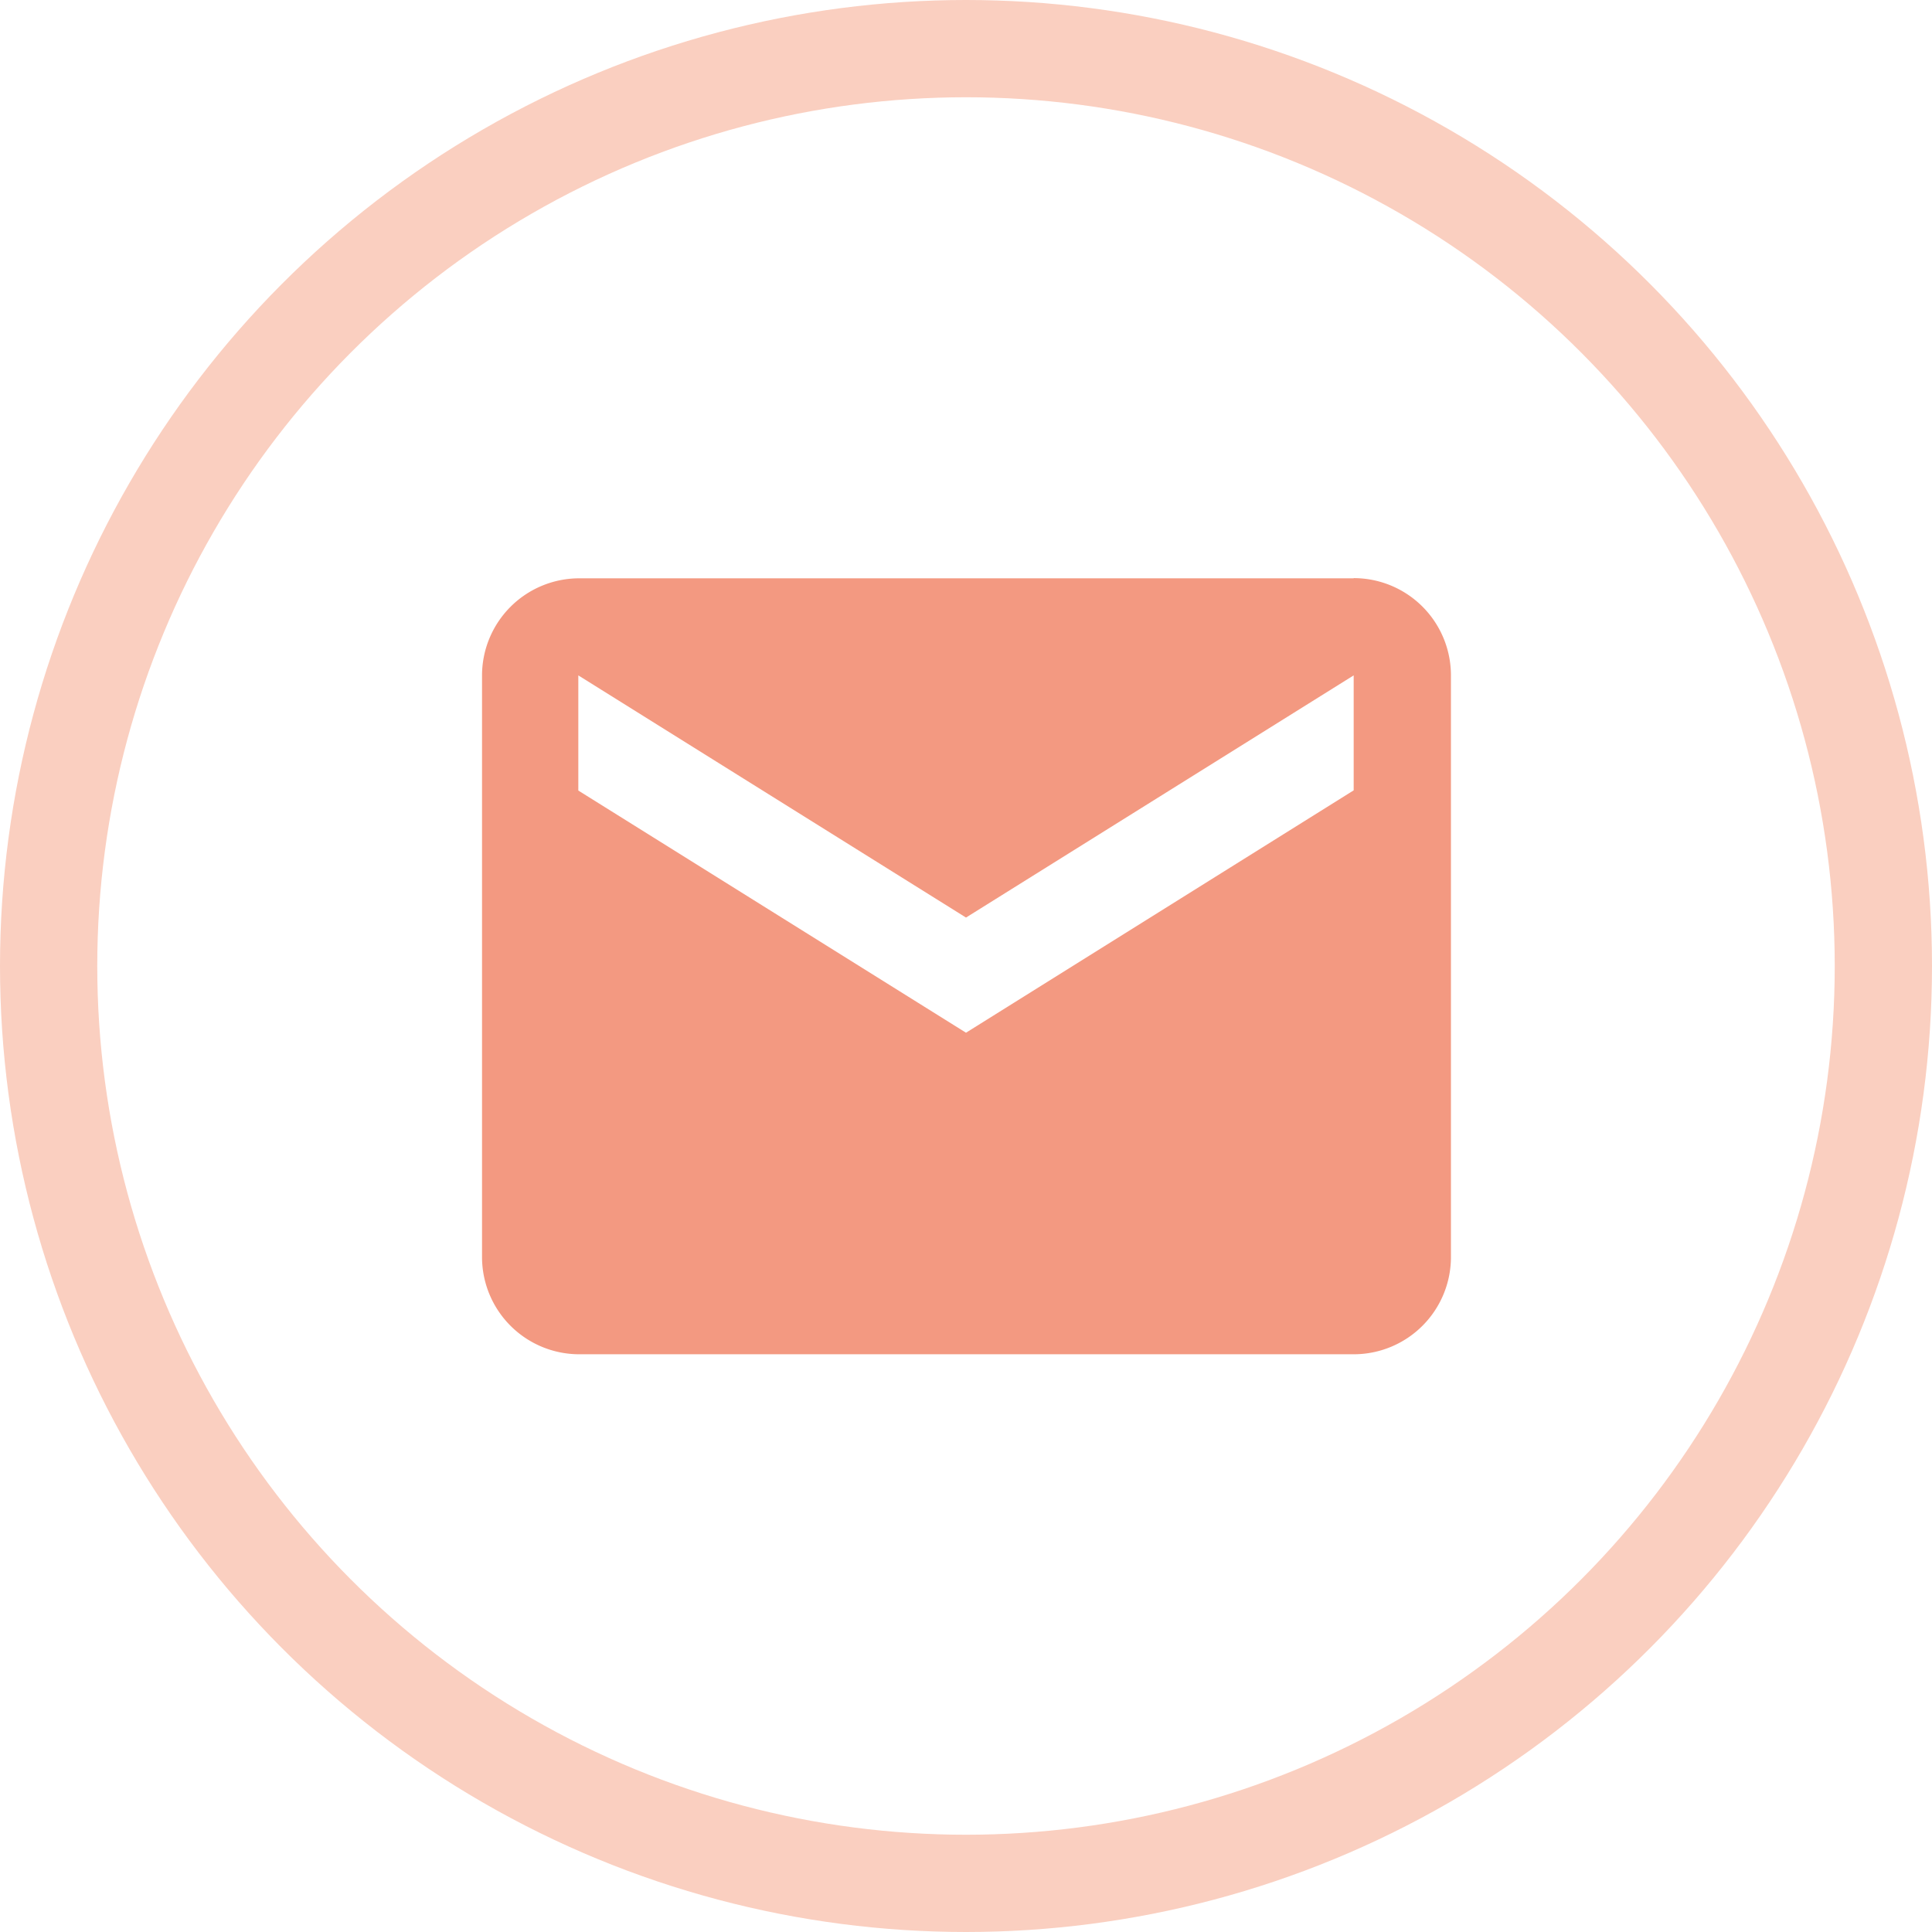
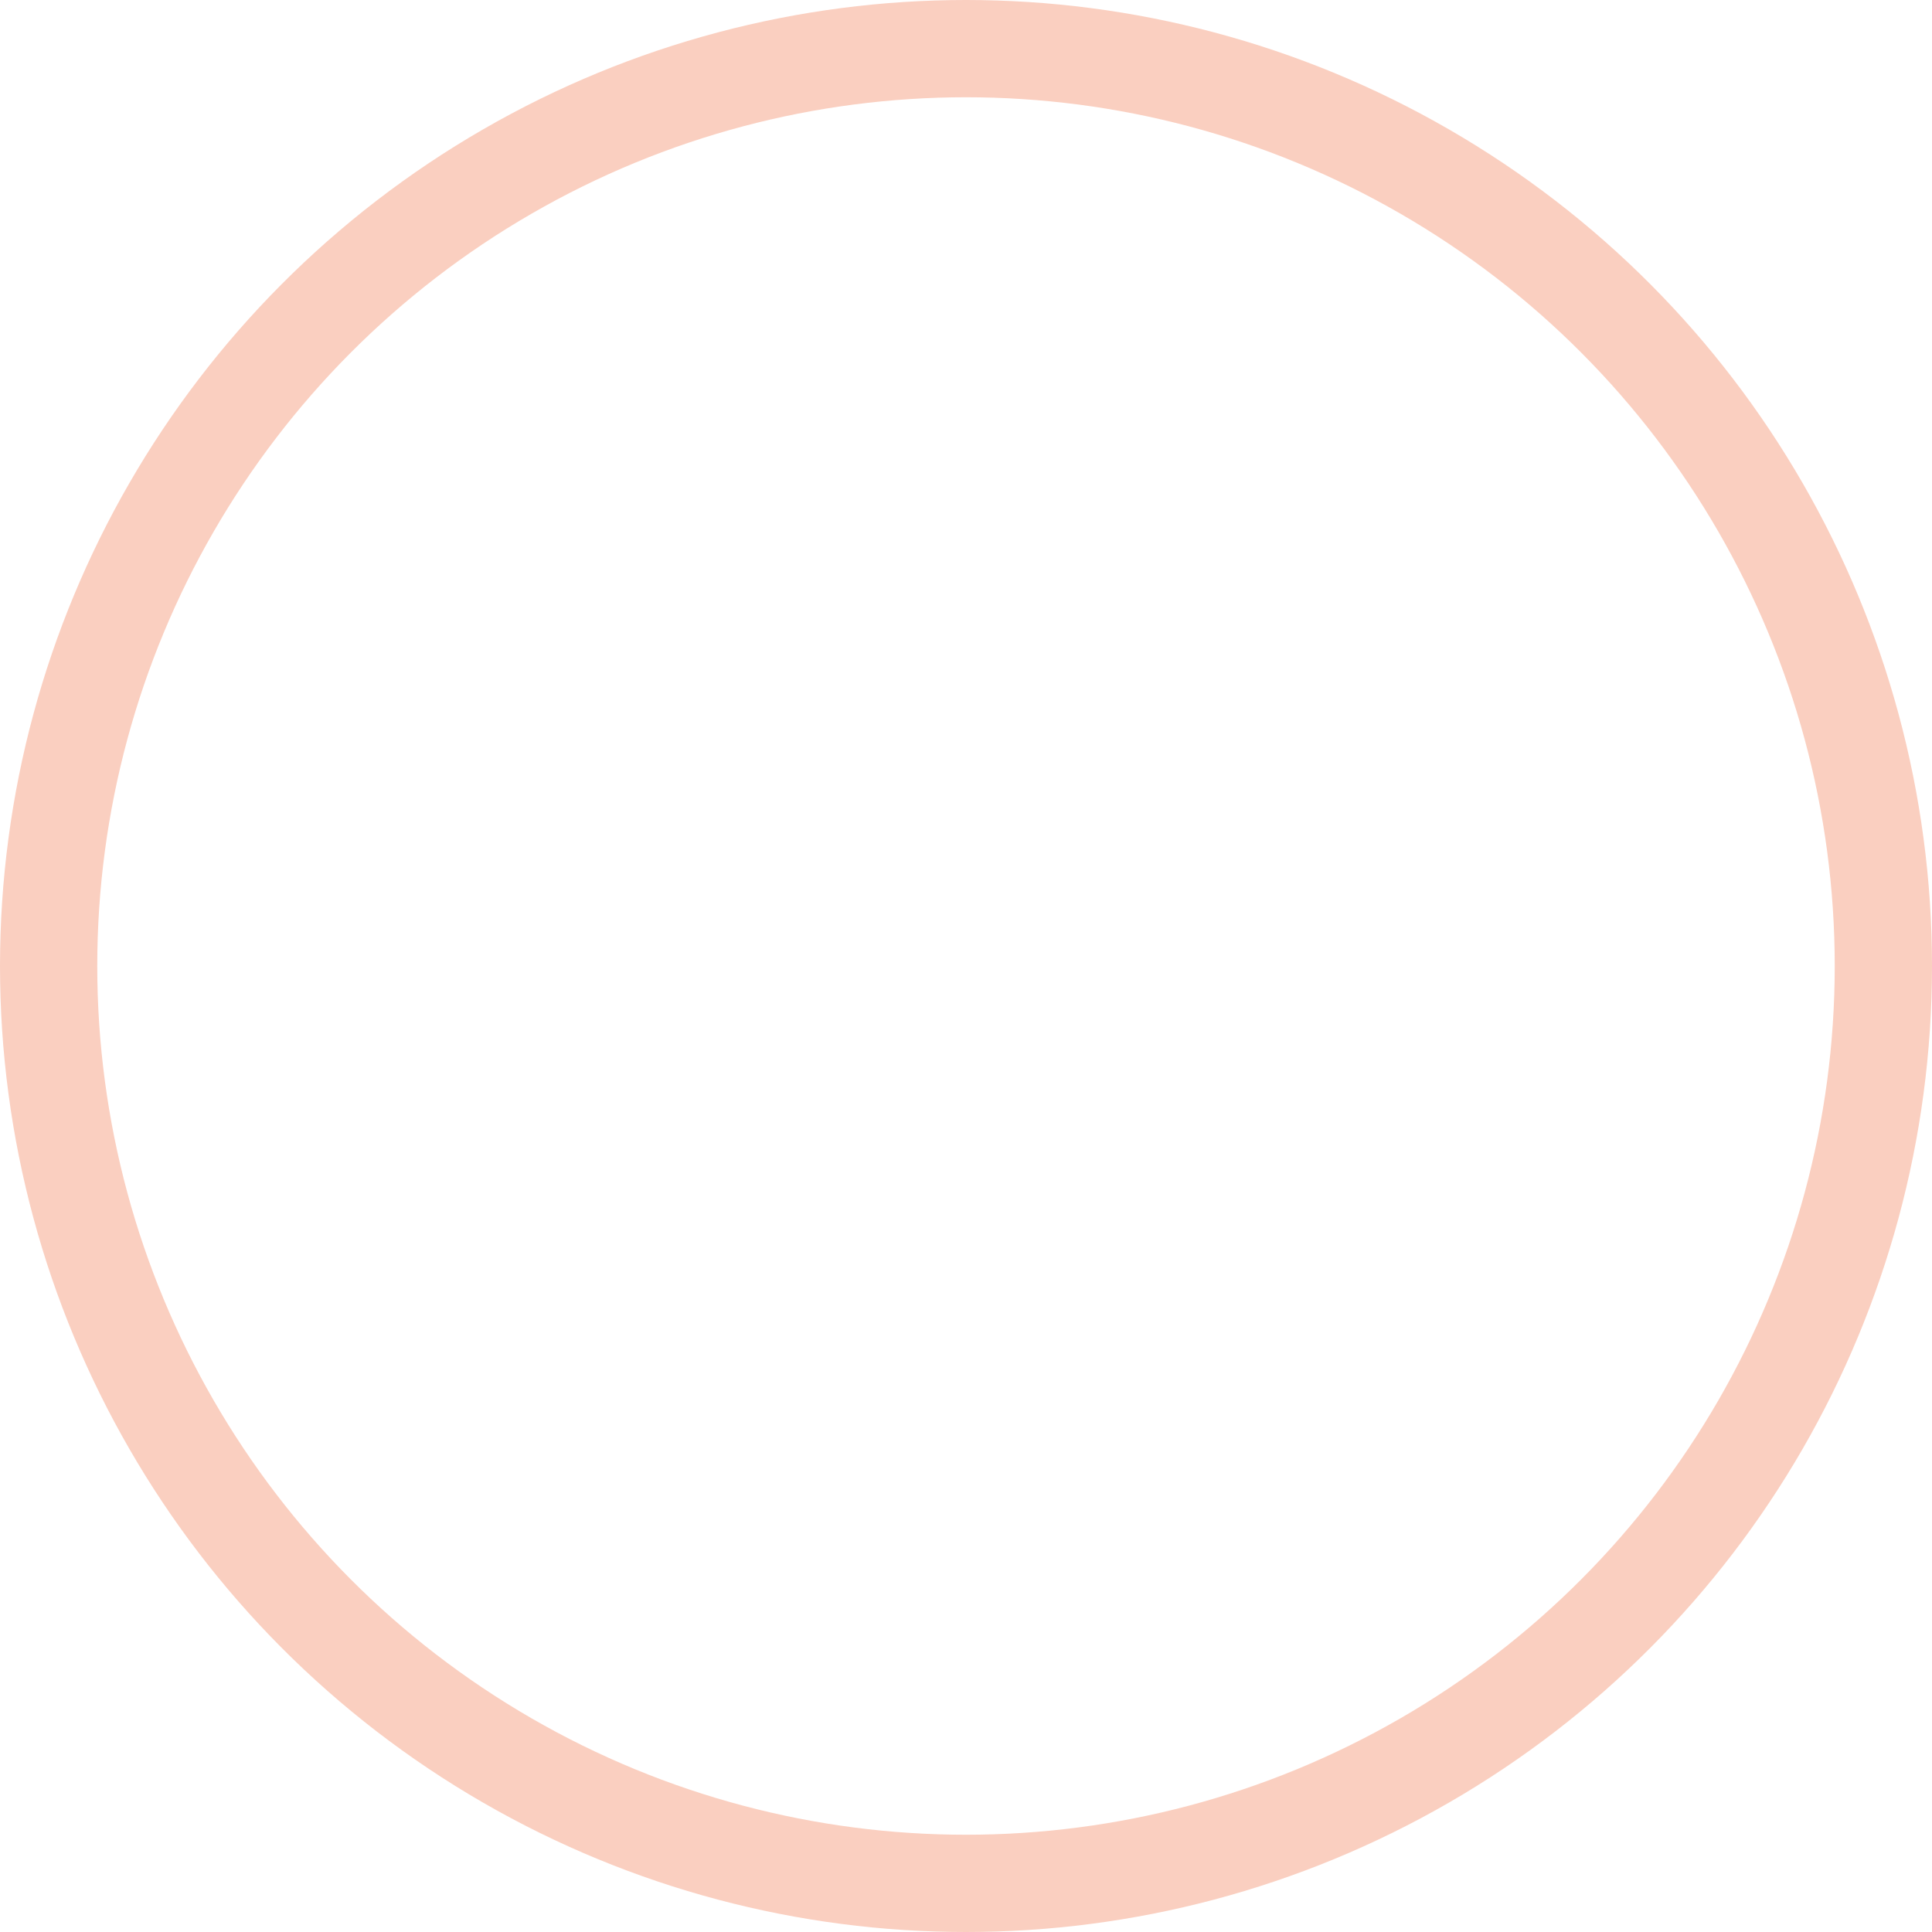
<svg xmlns="http://www.w3.org/2000/svg" viewBox="0 0 99.32 99.32">
  <defs>
    <style>.cls-1{fill:none;stroke:#facfc0;stroke-miterlimit:10;stroke-width:5px;}.cls-2{fill:#f39981;}</style>
  </defs>
  <g id="Ebene_2" data-name="Ebene 2">
    <g id="Ebene_1-2" data-name="Ebene 1">
      <circle class="cls-1" cx="49.66" cy="49.66" r="47.16" />
-       <path class="cls-2" d="M69.59,29.73H29.73a5,5,0,0,0-4.95,5l0,29.89a5,5,0,0,0,5,5H69.59a5,5,0,0,0,5-5V34.72a5,5,0,0,0-5-5m0,10.91L49.66,53.09,29.73,40.64V34.72L49.66,47.17,69.59,34.72Z" />
    </g>
  </g>
</svg>